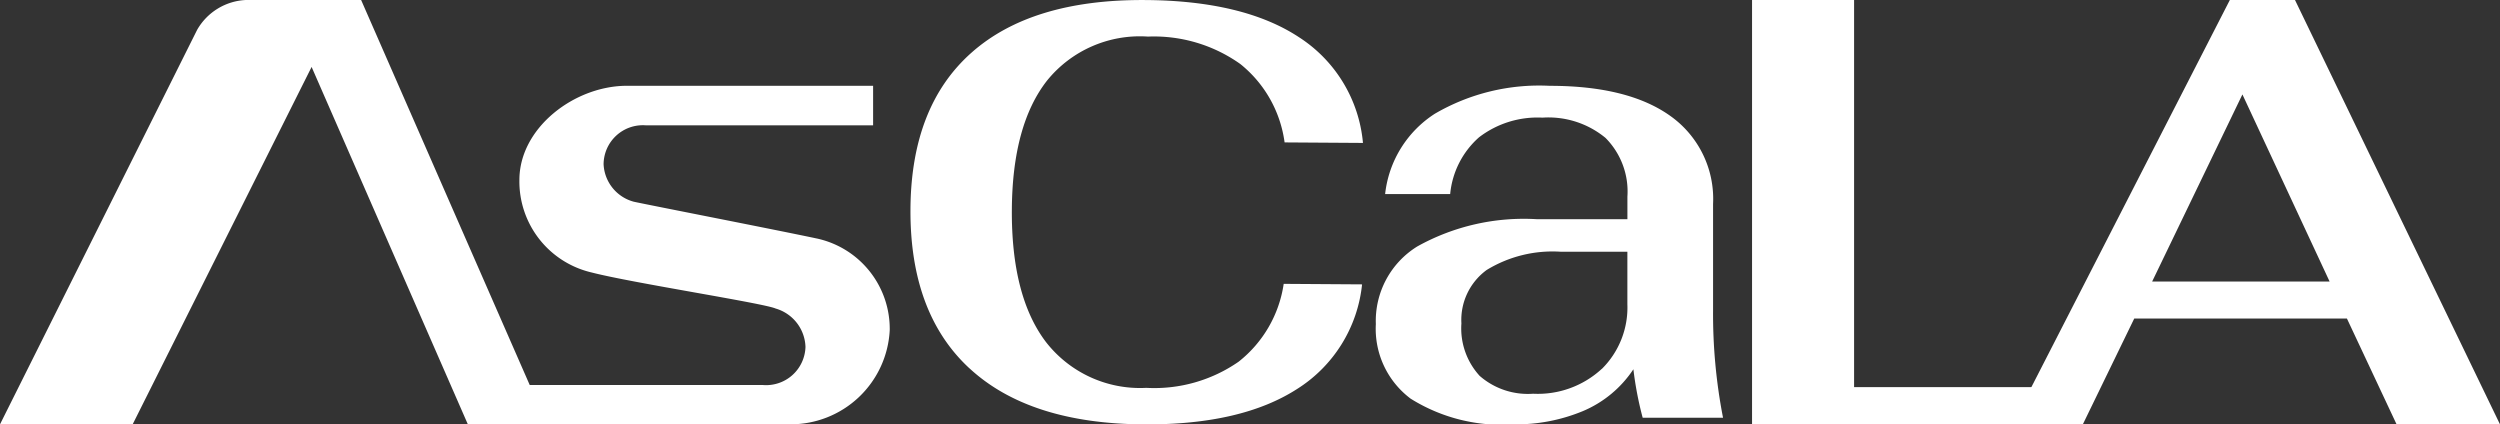
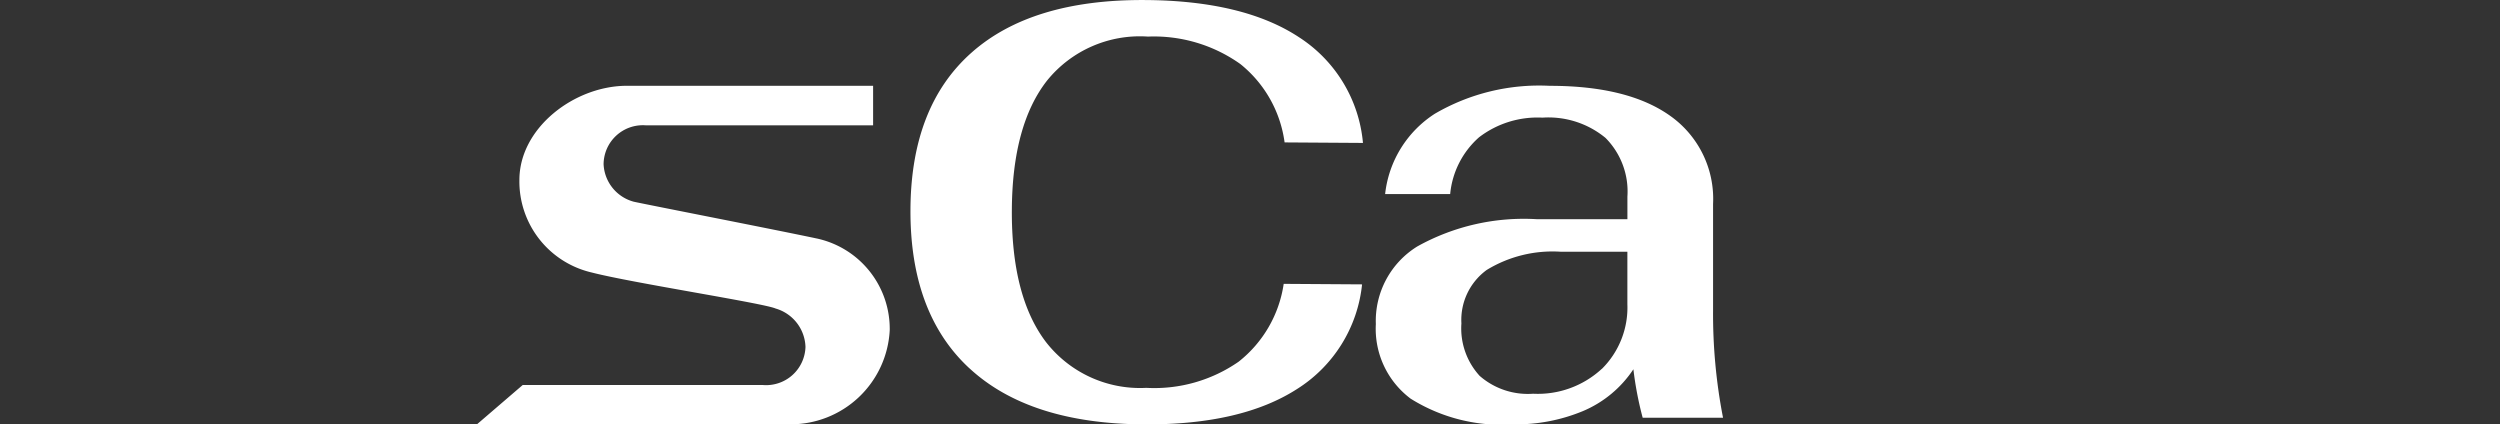
<svg xmlns="http://www.w3.org/2000/svg" width="140" height="23.767" viewBox="0 0 140 23.767">
  <rect x="0" y="0" width="140" height="23.767" fill="#333333" stroke="none" />
  <defs>
    <clipPath id="clip-path">
      <rect id="長方形_91853" data-name="長方形 91853" width="140" height="23.767" fill="#fff" />
    </clipPath>
  </defs>
  <g id="ロゴ" transform="translate(0 0)">
    <g id="グループ_43874" data-name="グループ 43874" transform="translate(0 0)" clip-path="url(#clip-path)">
      <path id="パス_218" data-name="パス 218" d="M135.267,20.635q-3.346-3.091-3.307-8.933.038-5.743,3.408-8.74t9.74-2.956q5.511.037,8.617,2.087A7.876,7.876,0,0,1,157.3,8.008l-4.389-.029a6.779,6.779,0,0,0-2.479-4.39,8.35,8.35,0,0,0-5.172-1.536,6.686,6.686,0,0,0-5.643,2.454q-1.948,2.48-1.979,7.232-.032,4.851,1.9,7.406a6.677,6.677,0,0,0,5.627,2.579,8.277,8.277,0,0,0,5.175-1.467,6.81,6.81,0,0,0,2.521-4.357l4.389.029a7.876,7.876,0,0,1-3.653,5.867q-3.132,2.009-8.578,1.973-6.4-.042-9.749-3.134" transform="translate(-80.974 -0.004)" fill="#fff" />
-       <path id="パス_219" data-name="パス 219" d="M253.941,0h5.714V21.679h12.809v2.084H253.941Z" transform="translate(-155.826 0)" fill="#fff" />
-       <path id="パス_220" data-name="パス 220" d="M310.4,17.839H298.489l-2.878,5.924h-3.95L303.843,0h3.649l11.479,23.763h-5.79Zm-.971-2.075L304.547,5.288l-5.054,10.476Z" transform="translate(-178.972 0)" fill="#fff" />
      <path id="パス_221" data-name="パス 221" d="M201.345,29.943a4.888,4.888,0,0,1-1.933-4.164,4.9,4.9,0,0,1,2.323-4.349,12.251,12.251,0,0,1,6.71-1.524H213.5V18.642a4.26,4.26,0,0,0-1.227-3.29,5.02,5.02,0,0,0-3.531-1.134,5.384,5.384,0,0,0-3.55,1.1,4.839,4.839,0,0,0-1.617,3.179h-3.643a6.136,6.136,0,0,1,2.788-4.5,11.6,11.6,0,0,1,6.431-1.561q4.424,0,6.785,1.71a5.692,5.692,0,0,1,2.361,4.907V25a30.358,30.358,0,0,0,.558,6.023h-4.5a19.272,19.272,0,0,1-.52-2.714,6.343,6.343,0,0,1-2.826,2.342,9.783,9.783,0,0,1-3.866.743,9.613,9.613,0,0,1-5.8-1.45m10.724-1.654a4.835,4.835,0,0,0,1.431-3.625V21.728h-3.717a7.067,7.067,0,0,0-4.164,1.022,3.461,3.461,0,0,0-1.413,2.992,3.936,3.936,0,0,0,1.022,2.937,4.1,4.1,0,0,0,2.993,1,5.279,5.279,0,0,0,3.847-1.394" transform="translate(-122.365 -7.63)" fill="#fff" />
      <path id="パス_222" data-name="パス 222" d="M88.161,20.984c-2.418-.513-9.536-1.9-10.245-2.059a2.281,2.281,0,0,1-1.686-2.1,2.2,2.2,0,0,1,2.345-2.178H91.323V12.434H77.534c-2.926,0-6.019,2.346-6.019,5.277a5.234,5.234,0,0,0,4.064,5.182c2.247.58,9.611,1.714,10.28,2.013a2.315,2.315,0,0,1,1.677,2.151,2.206,2.206,0,0,1-2.385,2.134H71.7l-2.56,2.2H86.654a5.555,5.555,0,0,0,5.6-5.274,5.179,5.179,0,0,0-4.1-5.135" transform="translate(-42.429 -7.63)" fill="#fff" />
-       <path id="パス_223" data-name="パス 223" d="M13.773,0a3.317,3.317,0,0,0-2.736,1.676L0,23.763H7.428L17.45,3.749,26.2,23.763h4.429L20.223,0Z" transform="translate(0 0)" fill="#fff" />
    </g>
  </g>
</svg>